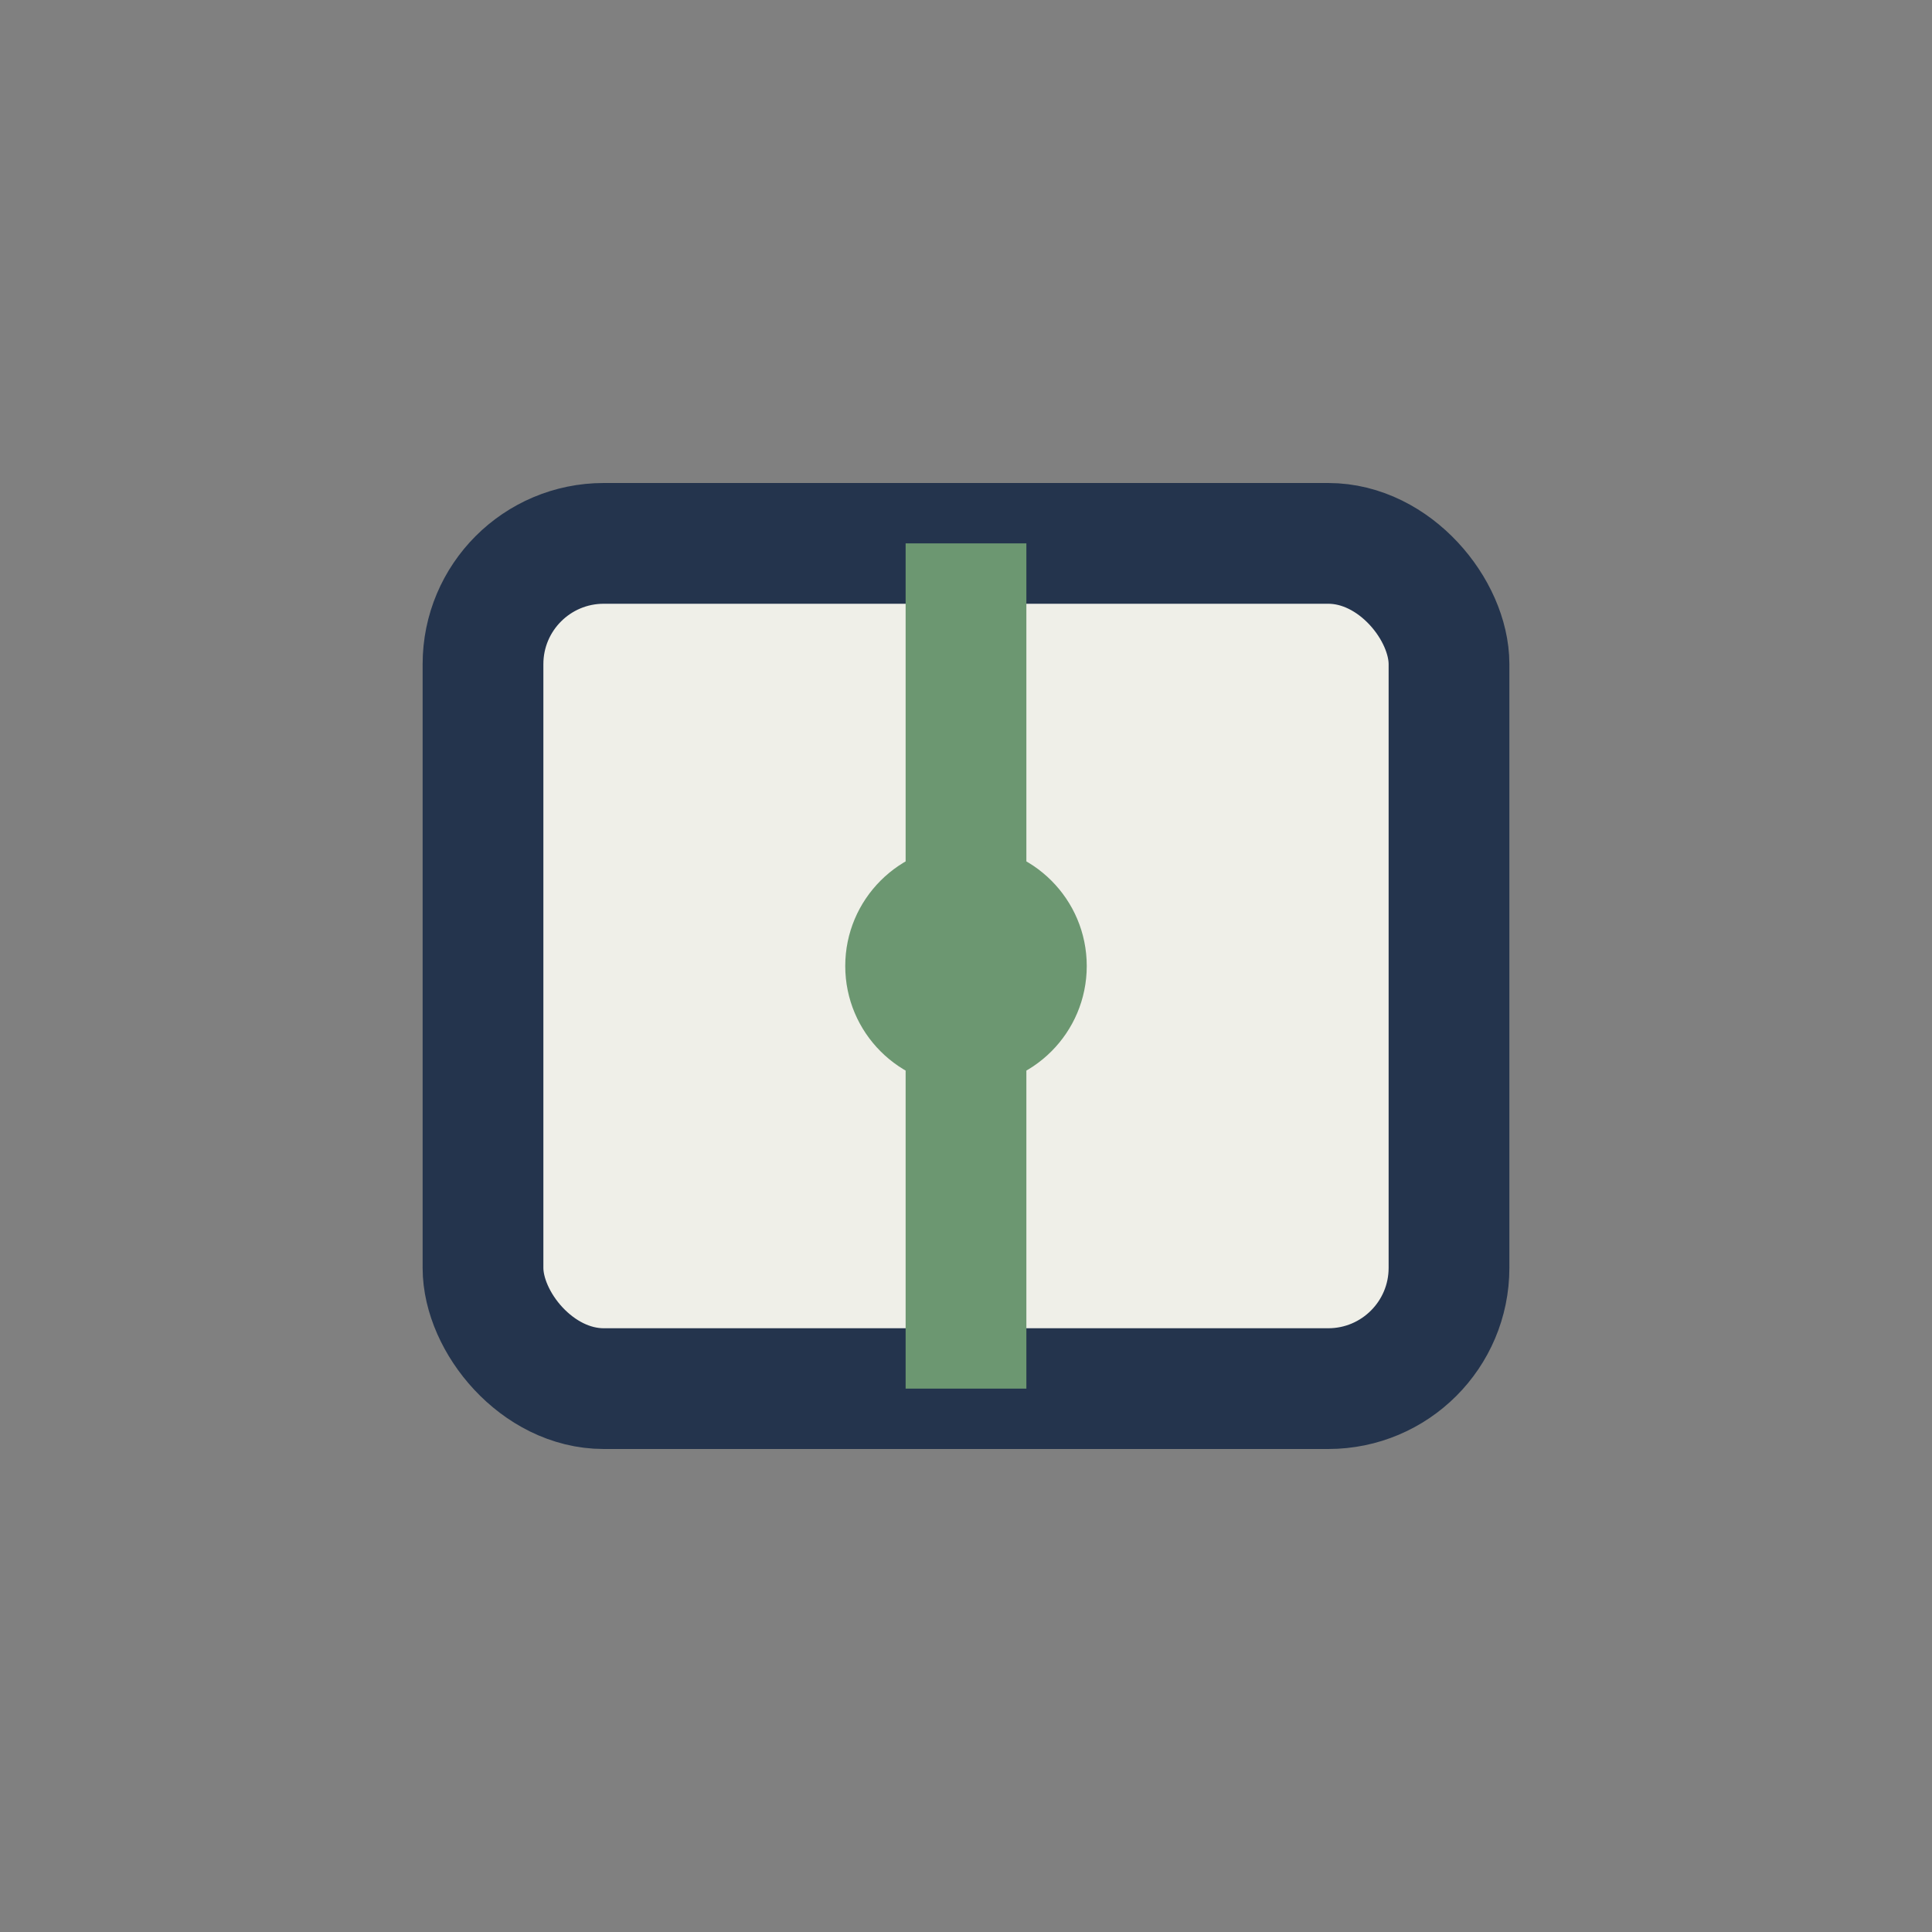
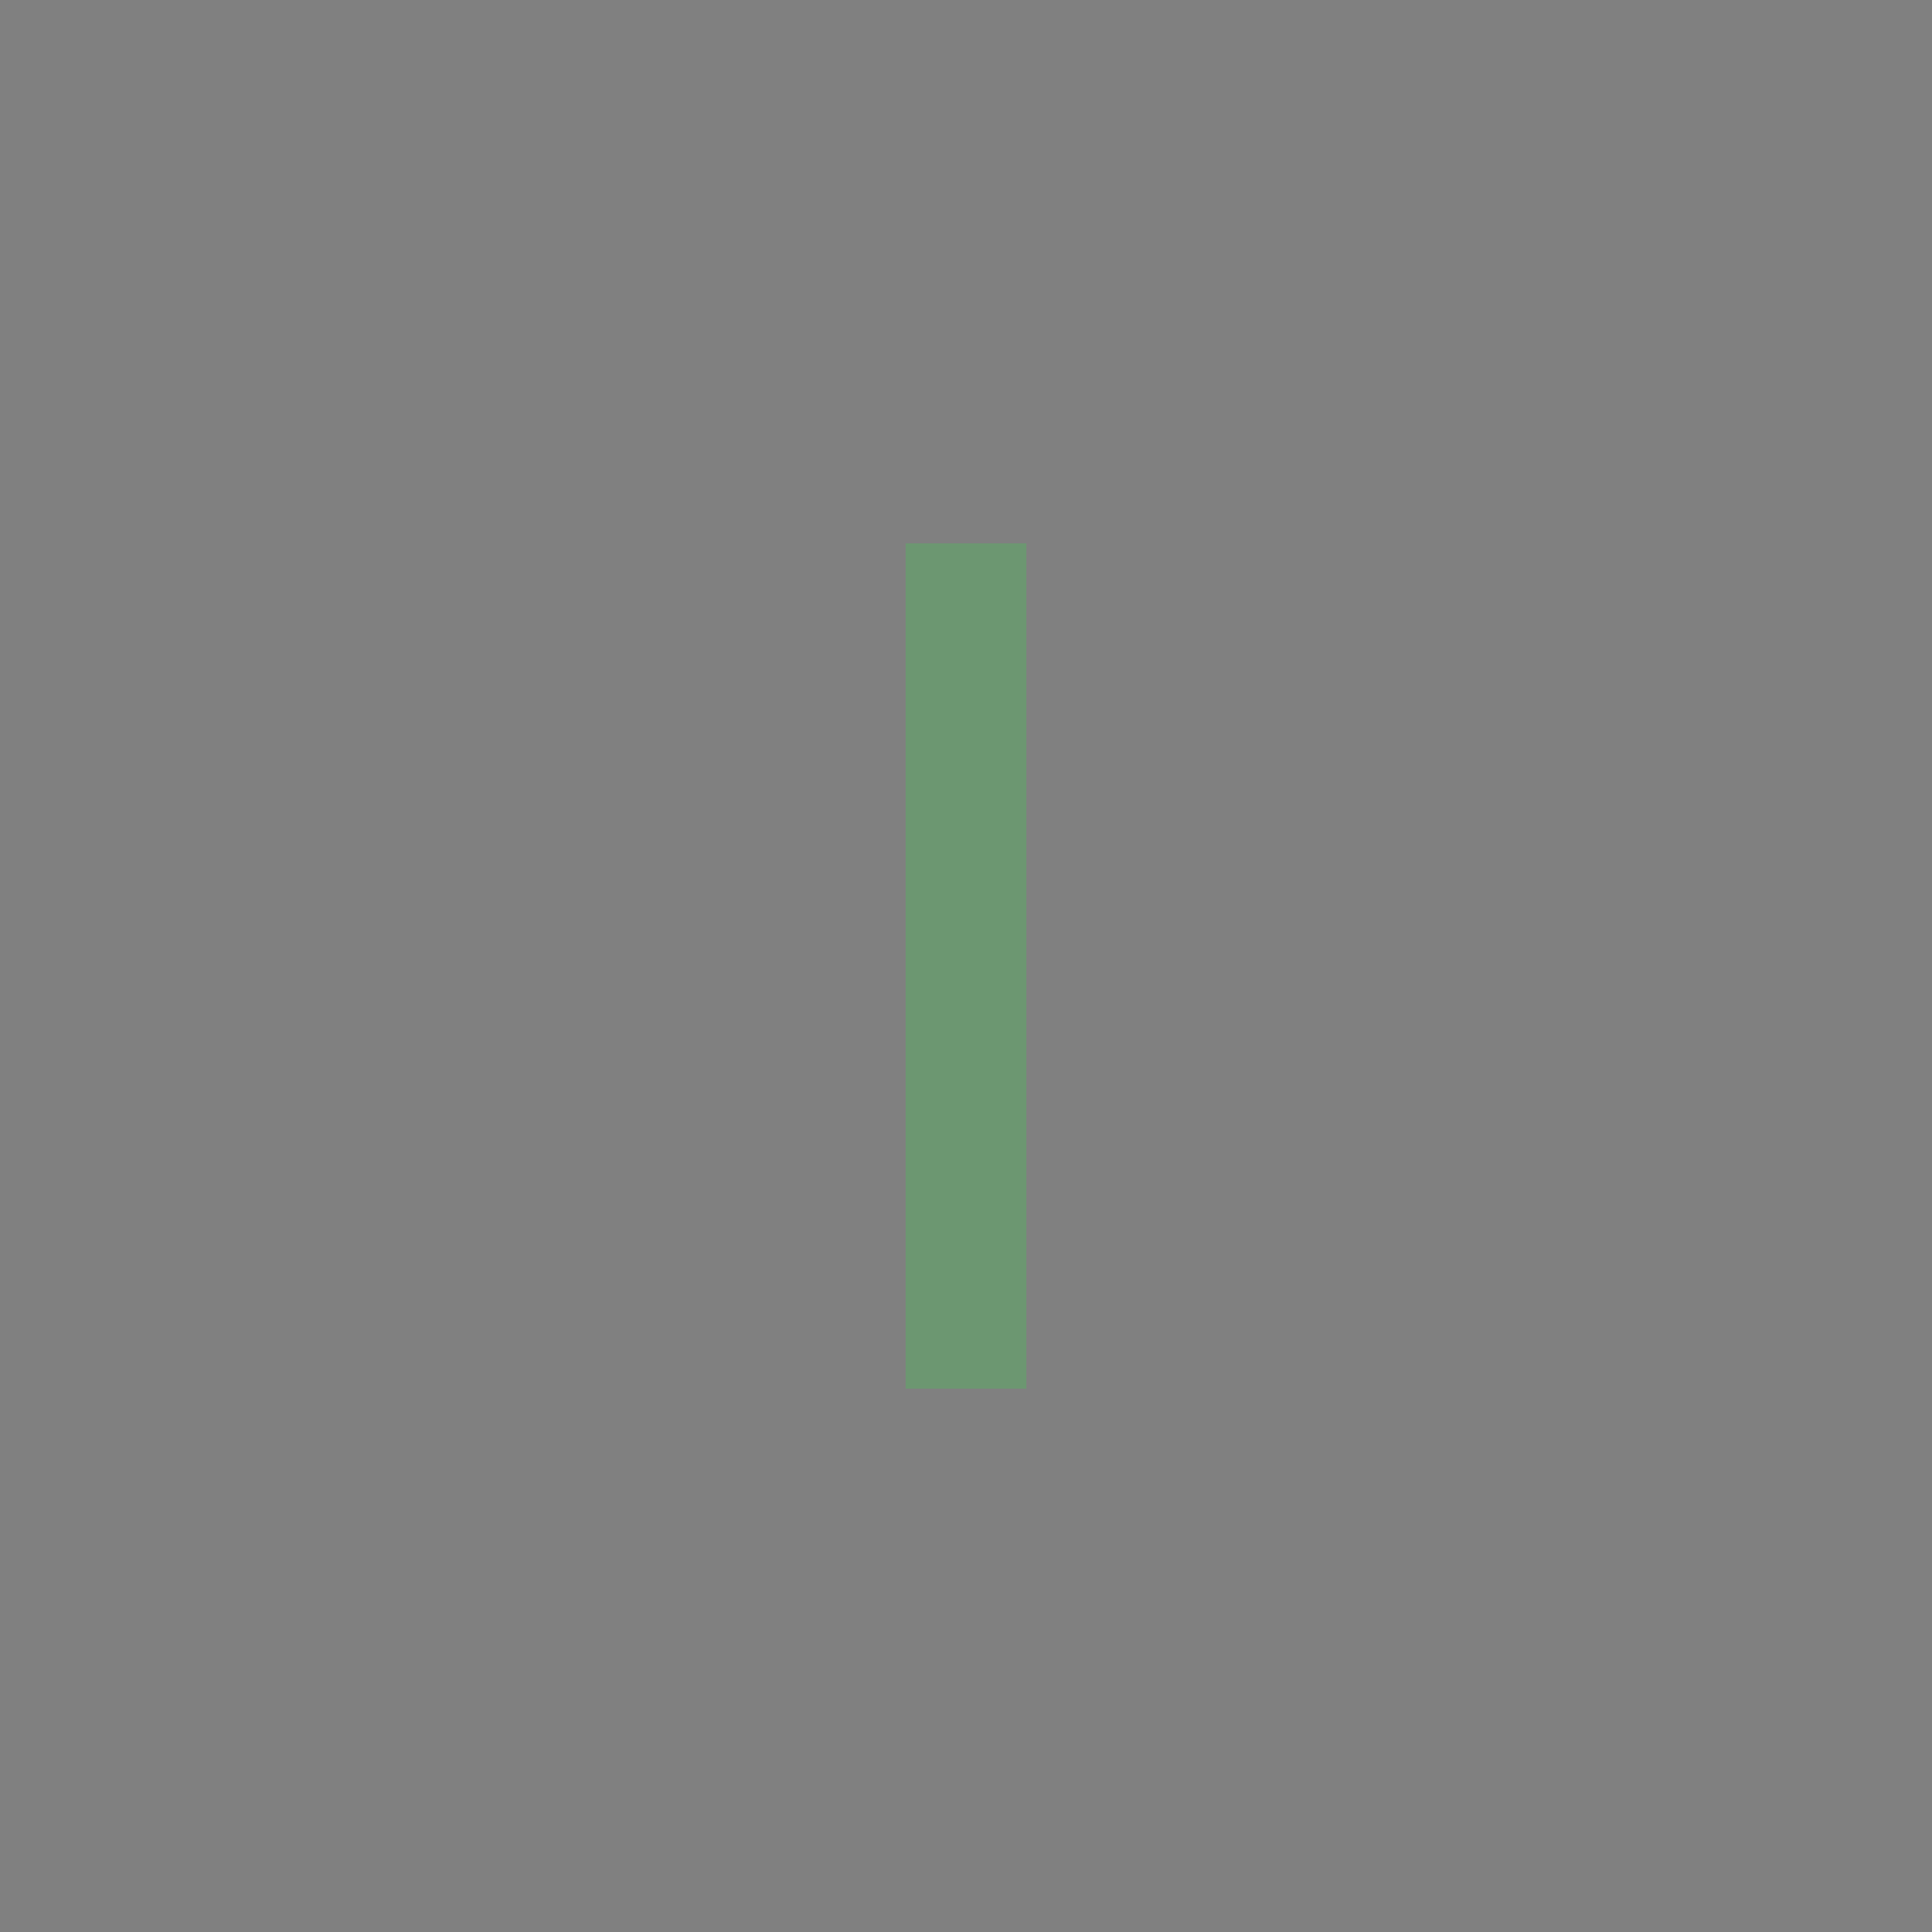
<svg xmlns="http://www.w3.org/2000/svg" width="32" height="32" viewBox="0 0 32 32">
  <rect x="0" y="0" width="32" height="32" fill="#808080" stroke="none" />
-   <rect x="8" y="9" width="16" height="14" rx="2" fill="#EFEFE8" stroke="#24344D" stroke-width="2" />
  <path d="M16 23V9" stroke="#6C9771" stroke-width="2" />
-   <circle cx="16" cy="16" r="2" fill="#6C9771" />
</svg>